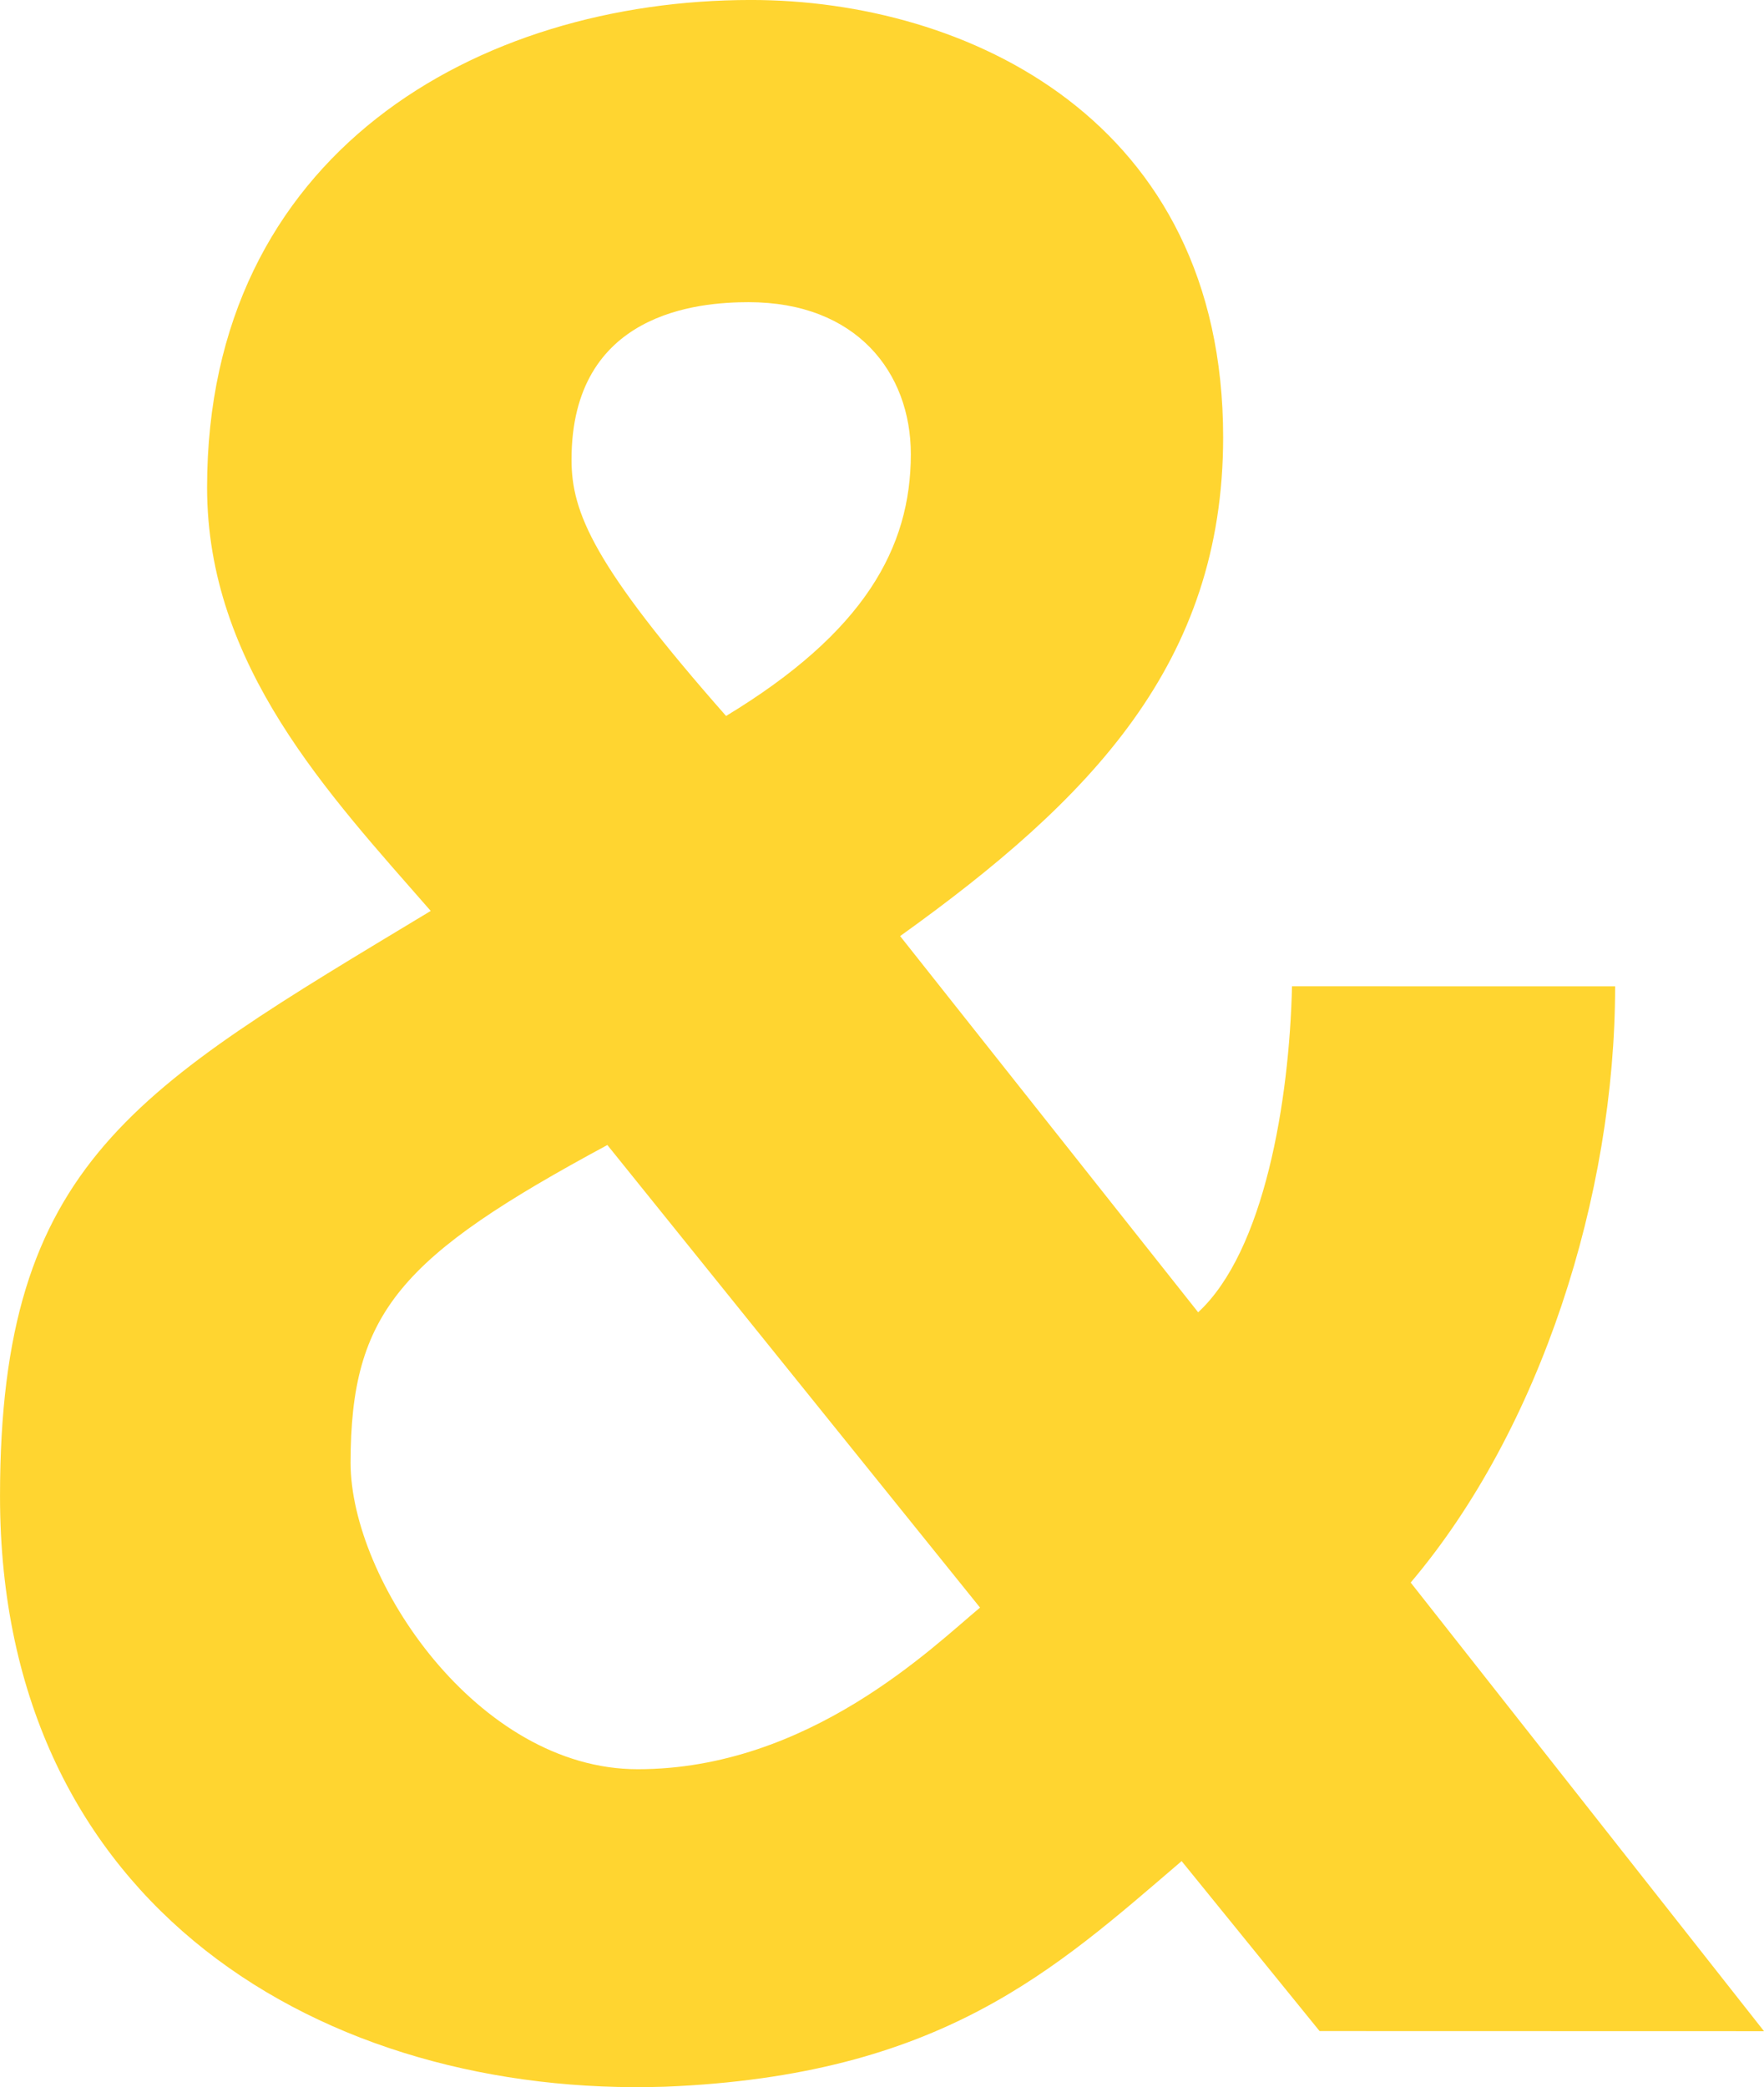
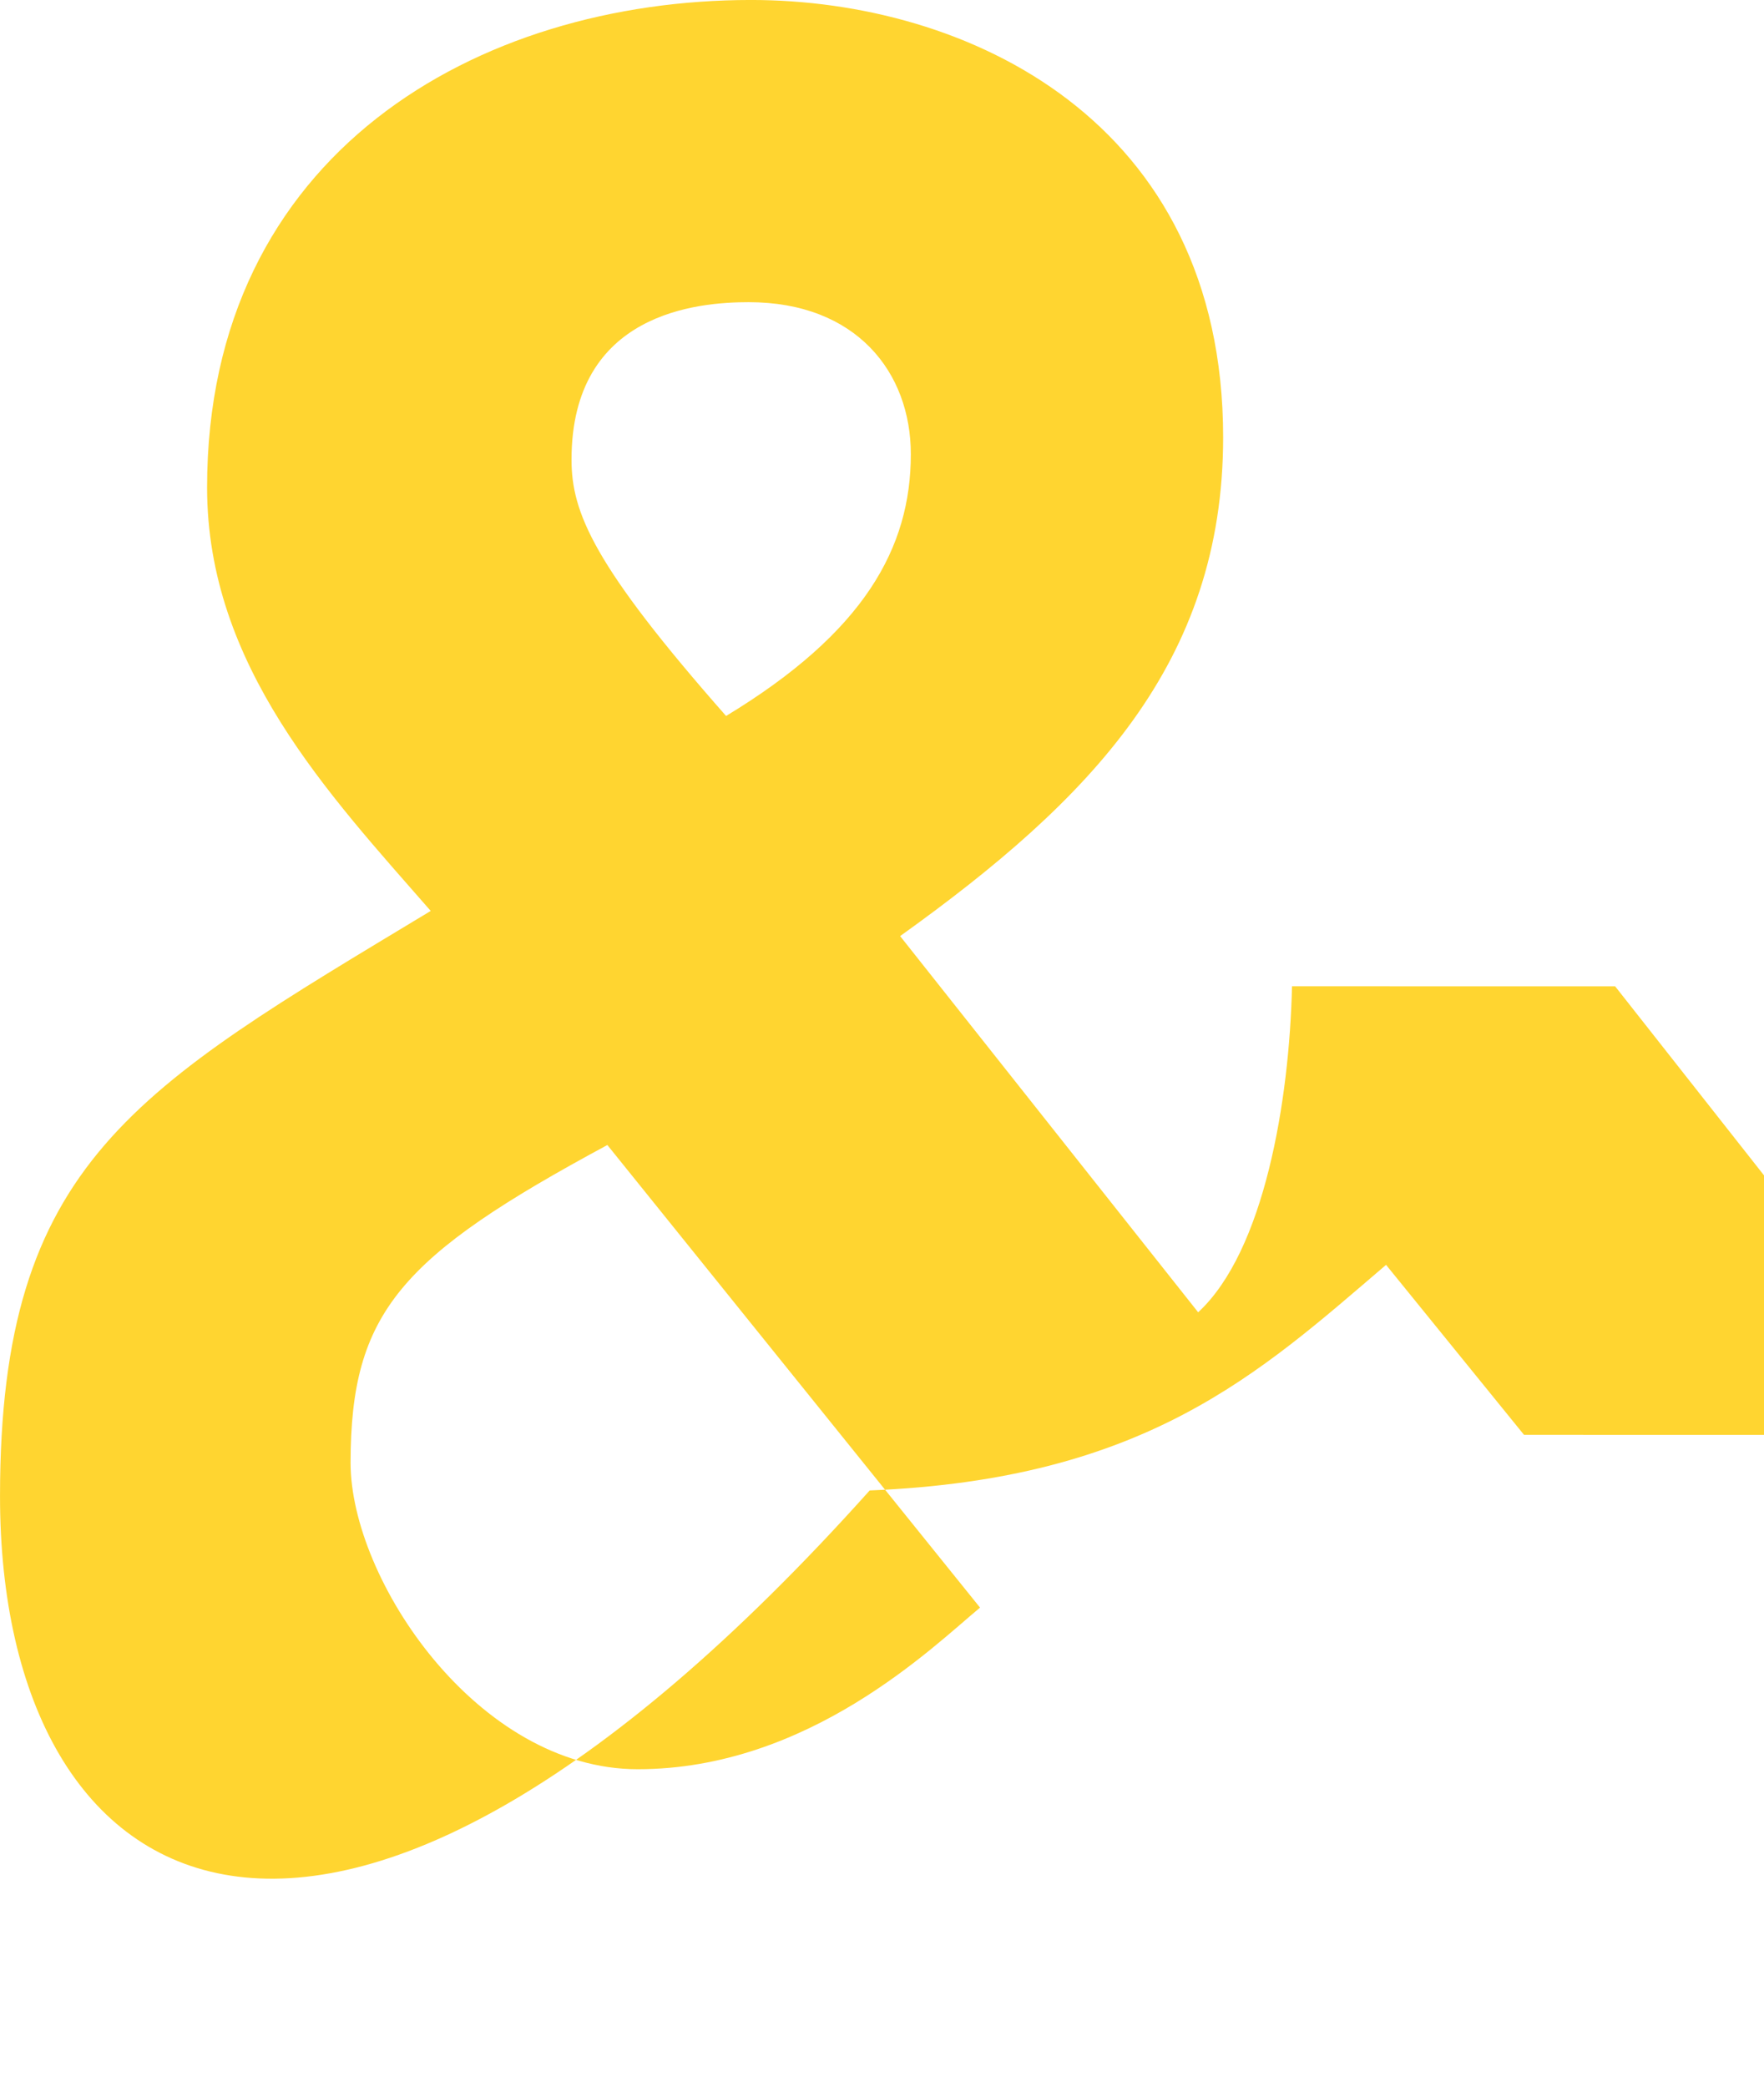
<svg xmlns="http://www.w3.org/2000/svg" width="542.003" height="641.141">
-   <path data-name="&amp;" d="M279.861 139.523c0-25.153-16.762-46.7-49.836-46.7-15.3 0-54.418 3.007-54.418 48.372 0 16.281 6.787 32.523 47.485 78.737 42.424-25.672 56.769-51.644 56.769-80.406m-93.243 212.2c-63.583 34.262-78.857 51.357-78.9 97.582 0 35.928 39.009 94.16 88.208 94.16 52.611 0 90.772-37.686 105.2-49.644Zm309.64-48.752c0 64.181-22.924 136.076-62.812 183.155l108.558 137.807-136.555-.035-42.385-52.209c-39.01 33.369-73.823 65.873-158.658 69.3C100.045 644.409-.024 586.225.006 459.555c0-102.705 41.574-124.962 132.333-179.737-31.387-35.927-68.711-75.315-68.711-130.075 0-102.7 83.176-149.75 167.134-149.75 66.187 0 145.058 36.791 145.058 134.354-.013 69.343-40.724 111.263-99.248 153.2l91.571 115.563c20.374-18.84 28.025-65.053 28.836-100.148Z" fill="#ffd530" />
+   <path data-name="&amp;" d="M279.861 139.523c0-25.153-16.762-46.7-49.836-46.7-15.3 0-54.418 3.007-54.418 48.372 0 16.281 6.787 32.523 47.485 78.737 42.424-25.672 56.769-51.644 56.769-80.406m-93.243 212.2c-63.583 34.262-78.857 51.357-78.9 97.582 0 35.928 39.009 94.16 88.208 94.16 52.611 0 90.772-37.686 105.2-49.644Zm309.64-48.752l108.558 137.807-136.555-.035-42.385-52.209c-39.01 33.369-73.823 65.873-158.658 69.3C100.045 644.409-.024 586.225.006 459.555c0-102.705 41.574-124.962 132.333-179.737-31.387-35.927-68.711-75.315-68.711-130.075 0-102.7 83.176-149.75 167.134-149.75 66.187 0 145.058 36.791 145.058 134.354-.013 69.343-40.724 111.263-99.248 153.2l91.571 115.563c20.374-18.84 28.025-65.053 28.836-100.148Z" fill="#ffd530" />
</svg>